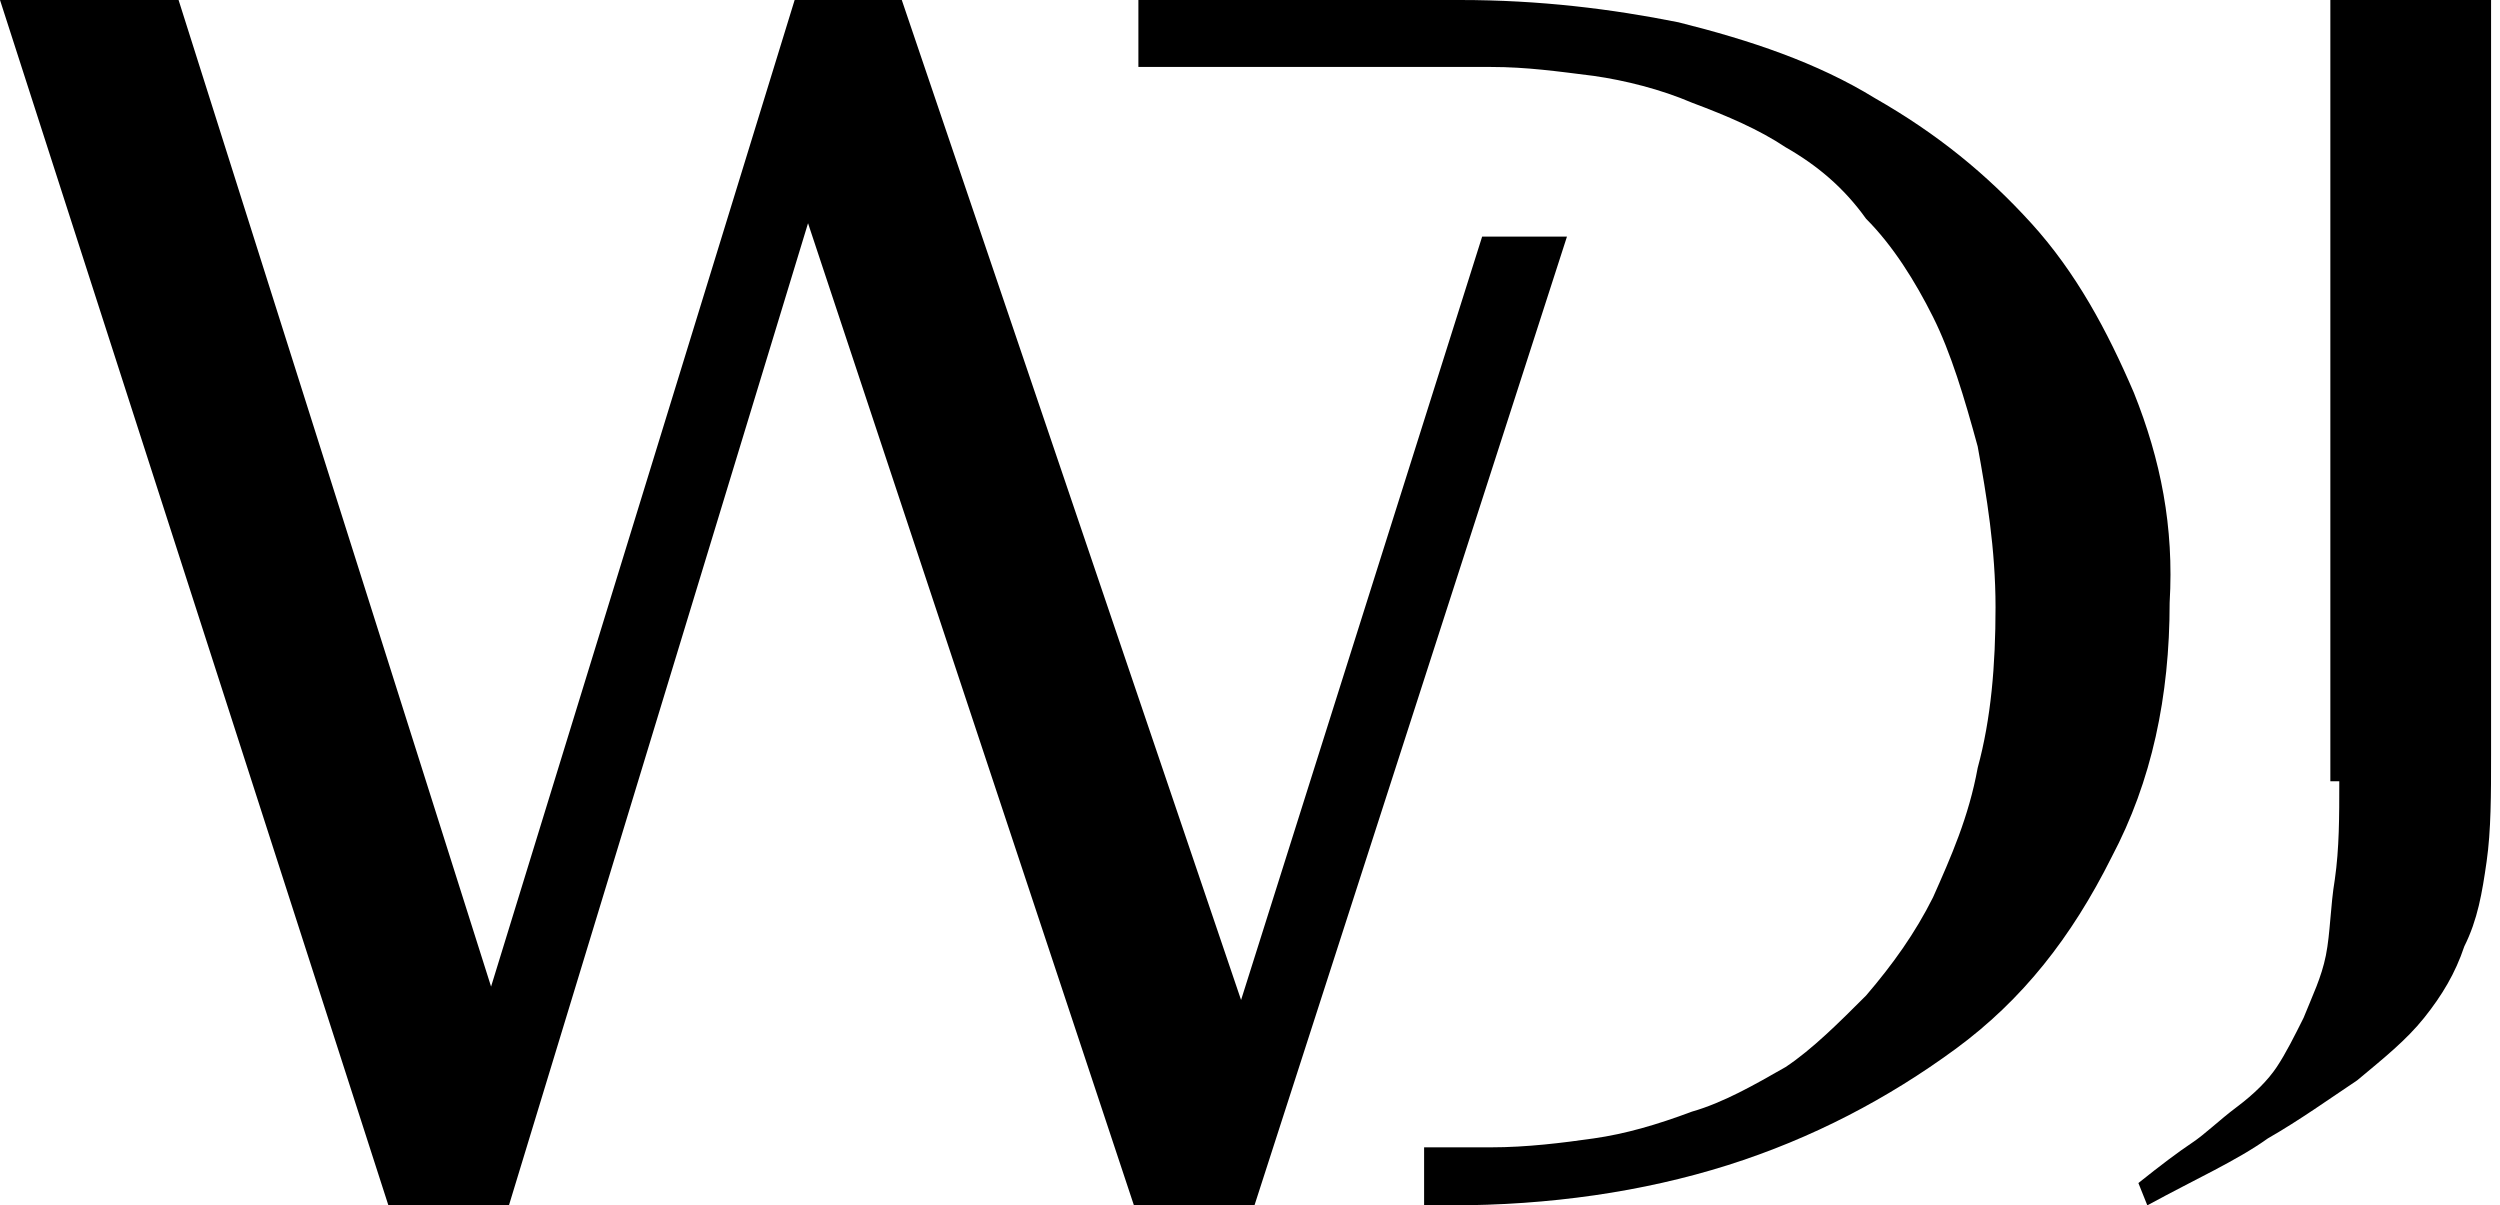
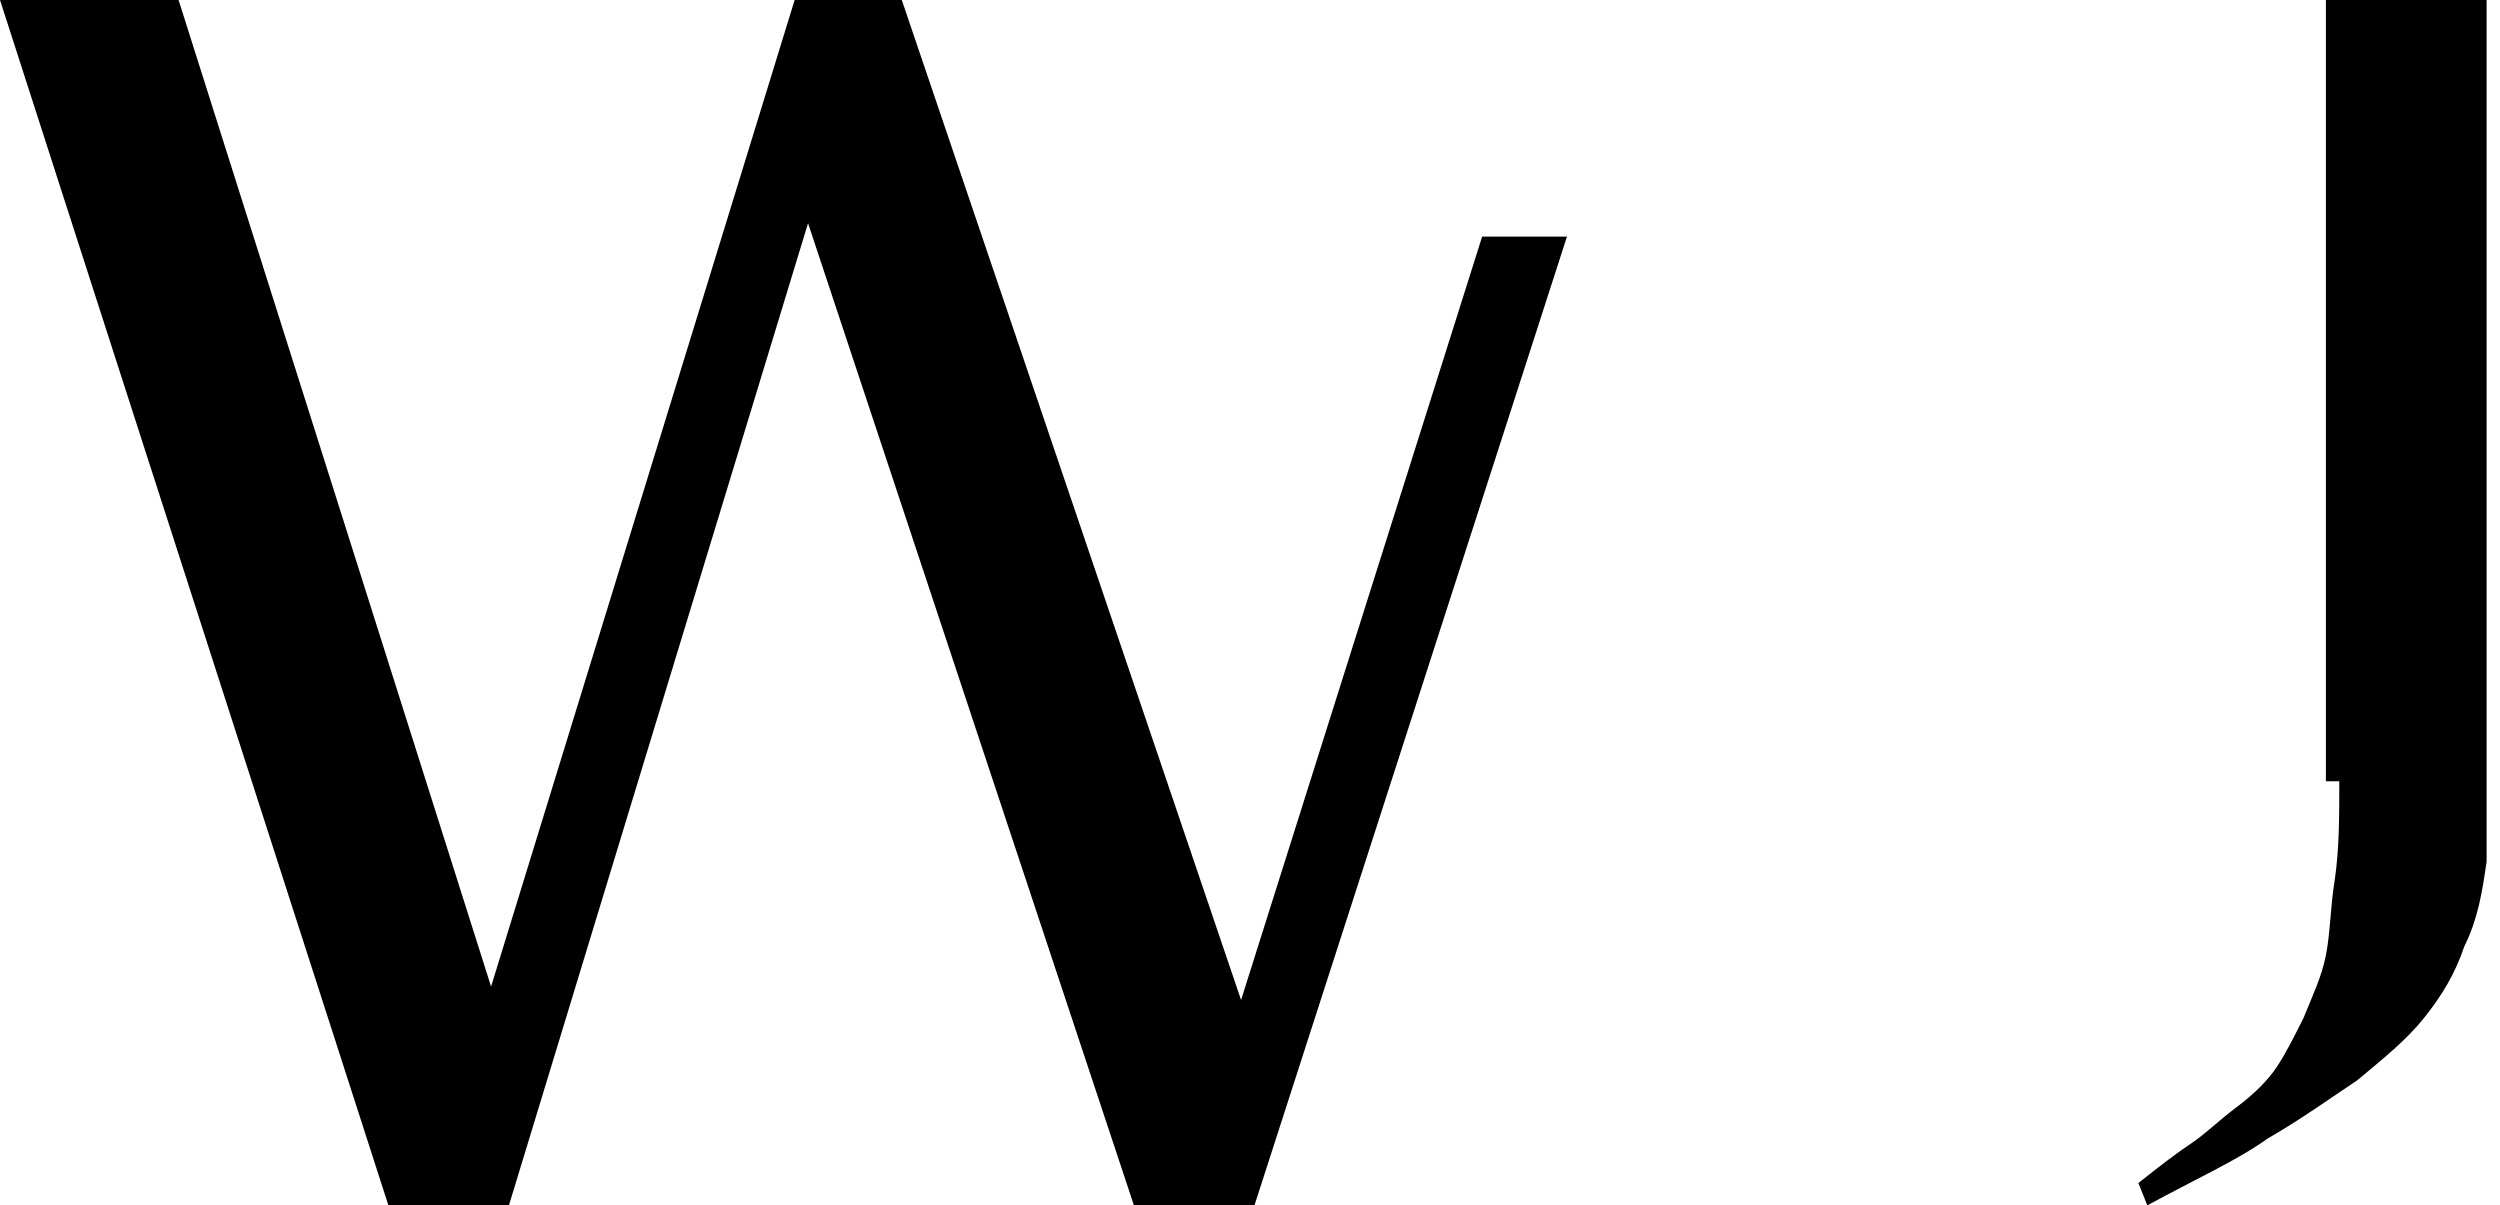
<svg xmlns="http://www.w3.org/2000/svg" version="1.1" id="Layer_1" x="0px" y="0px" viewBox="0 0 56 27" style="enable-background:new 0 0 56 27;" xml:space="preserve">
  <g>
-     <path d="M47.8,8.8c-0.6-1.4-1.3-2.7-2.3-3.8c-1-1.1-2.1-2-3.5-2.8c-1.3-0.8-2.8-1.3-4.4-1.7C36.1,0.2,34.5,0,32.7,0h-7.2v1.5h3.6v0   l4.3,0c0.8,0,1.5,0.1,2.3,0.2c0.7,0.1,1.5,0.3,2.2,0.6c0.8,0.3,1.5,0.6,2.1,1c0.7,0.4,1.3,0.9,1.8,1.6c0.6,0.6,1.1,1.4,1.5,2.2   c0.4,0.8,0.7,1.8,1,2.9c0.2,1.1,0.4,2.3,0.4,3.6s-0.1,2.5-0.4,3.6c-0.2,1.1-0.6,2-1,2.9c-0.4,0.8-0.9,1.5-1.5,2.2   c-0.6,0.6-1.2,1.2-1.8,1.6c-0.7,0.4-1.4,0.8-2.1,1c-0.8,0.3-1.5,0.5-2.2,0.6c-0.7,0.1-1.5,0.2-2.3,0.2h-1.5V27h0.6   c2.2,0,4.3-0.3,6.2-0.9c1.9-0.6,3.6-1.5,5.1-2.6c1.5-1.1,2.6-2.5,3.5-4.3c0.9-1.7,1.3-3.6,1.3-5.7C48.7,11.8,48.4,10.3,47.8,8.8z" />
    <polygon points="27.8,22.4 20.2,0 17.8,0 11,22.1 4,0 0,0 8.7,27 11.4,27 18.1,5 25.4,27 28.1,27 35.1,5.3 33.2,5.3  " />
-     <path d="M52.4,17.5c0,0.8,0,1.5-0.1,2.2c-0.1,0.6-0.1,1.2-0.2,1.7c-0.1,0.5-0.3,0.9-0.5,1.4c-0.2,0.4-0.4,0.8-0.6,1.1   c-0.2,0.3-0.5,0.6-0.9,0.9c-0.4,0.3-0.7,0.6-1,0.8c-0.3,0.2-0.7,0.5-1.2,0.9l0.2,0.5c1.1-0.6,2-1,2.7-1.5c0.7-0.4,1.4-0.9,2-1.3   c0.6-0.5,1.1-0.9,1.5-1.4c0.4-0.5,0.7-1,0.9-1.6c0.3-0.6,0.4-1.2,0.5-1.9c0.1-0.7,0.1-1.5,0.1-2.4V0h-3.6V17.5z" />
+     <path d="M52.4,17.5c0,0.8,0,1.5-0.1,2.2c-0.1,0.6-0.1,1.2-0.2,1.7c-0.1,0.5-0.3,0.9-0.5,1.4c-0.2,0.4-0.4,0.8-0.6,1.1   c-0.2,0.3-0.5,0.6-0.9,0.9c-0.4,0.3-0.7,0.6-1,0.8c-0.3,0.2-0.7,0.5-1.2,0.9l0.2,0.5c1.1-0.6,2-1,2.7-1.5c0.7-0.4,1.4-0.9,2-1.3   c0.6-0.5,1.1-0.9,1.5-1.4c0.4-0.5,0.7-1,0.9-1.6c0.3-0.6,0.4-1.2,0.5-1.9V0h-3.6V17.5z" />
  </g>
</svg>